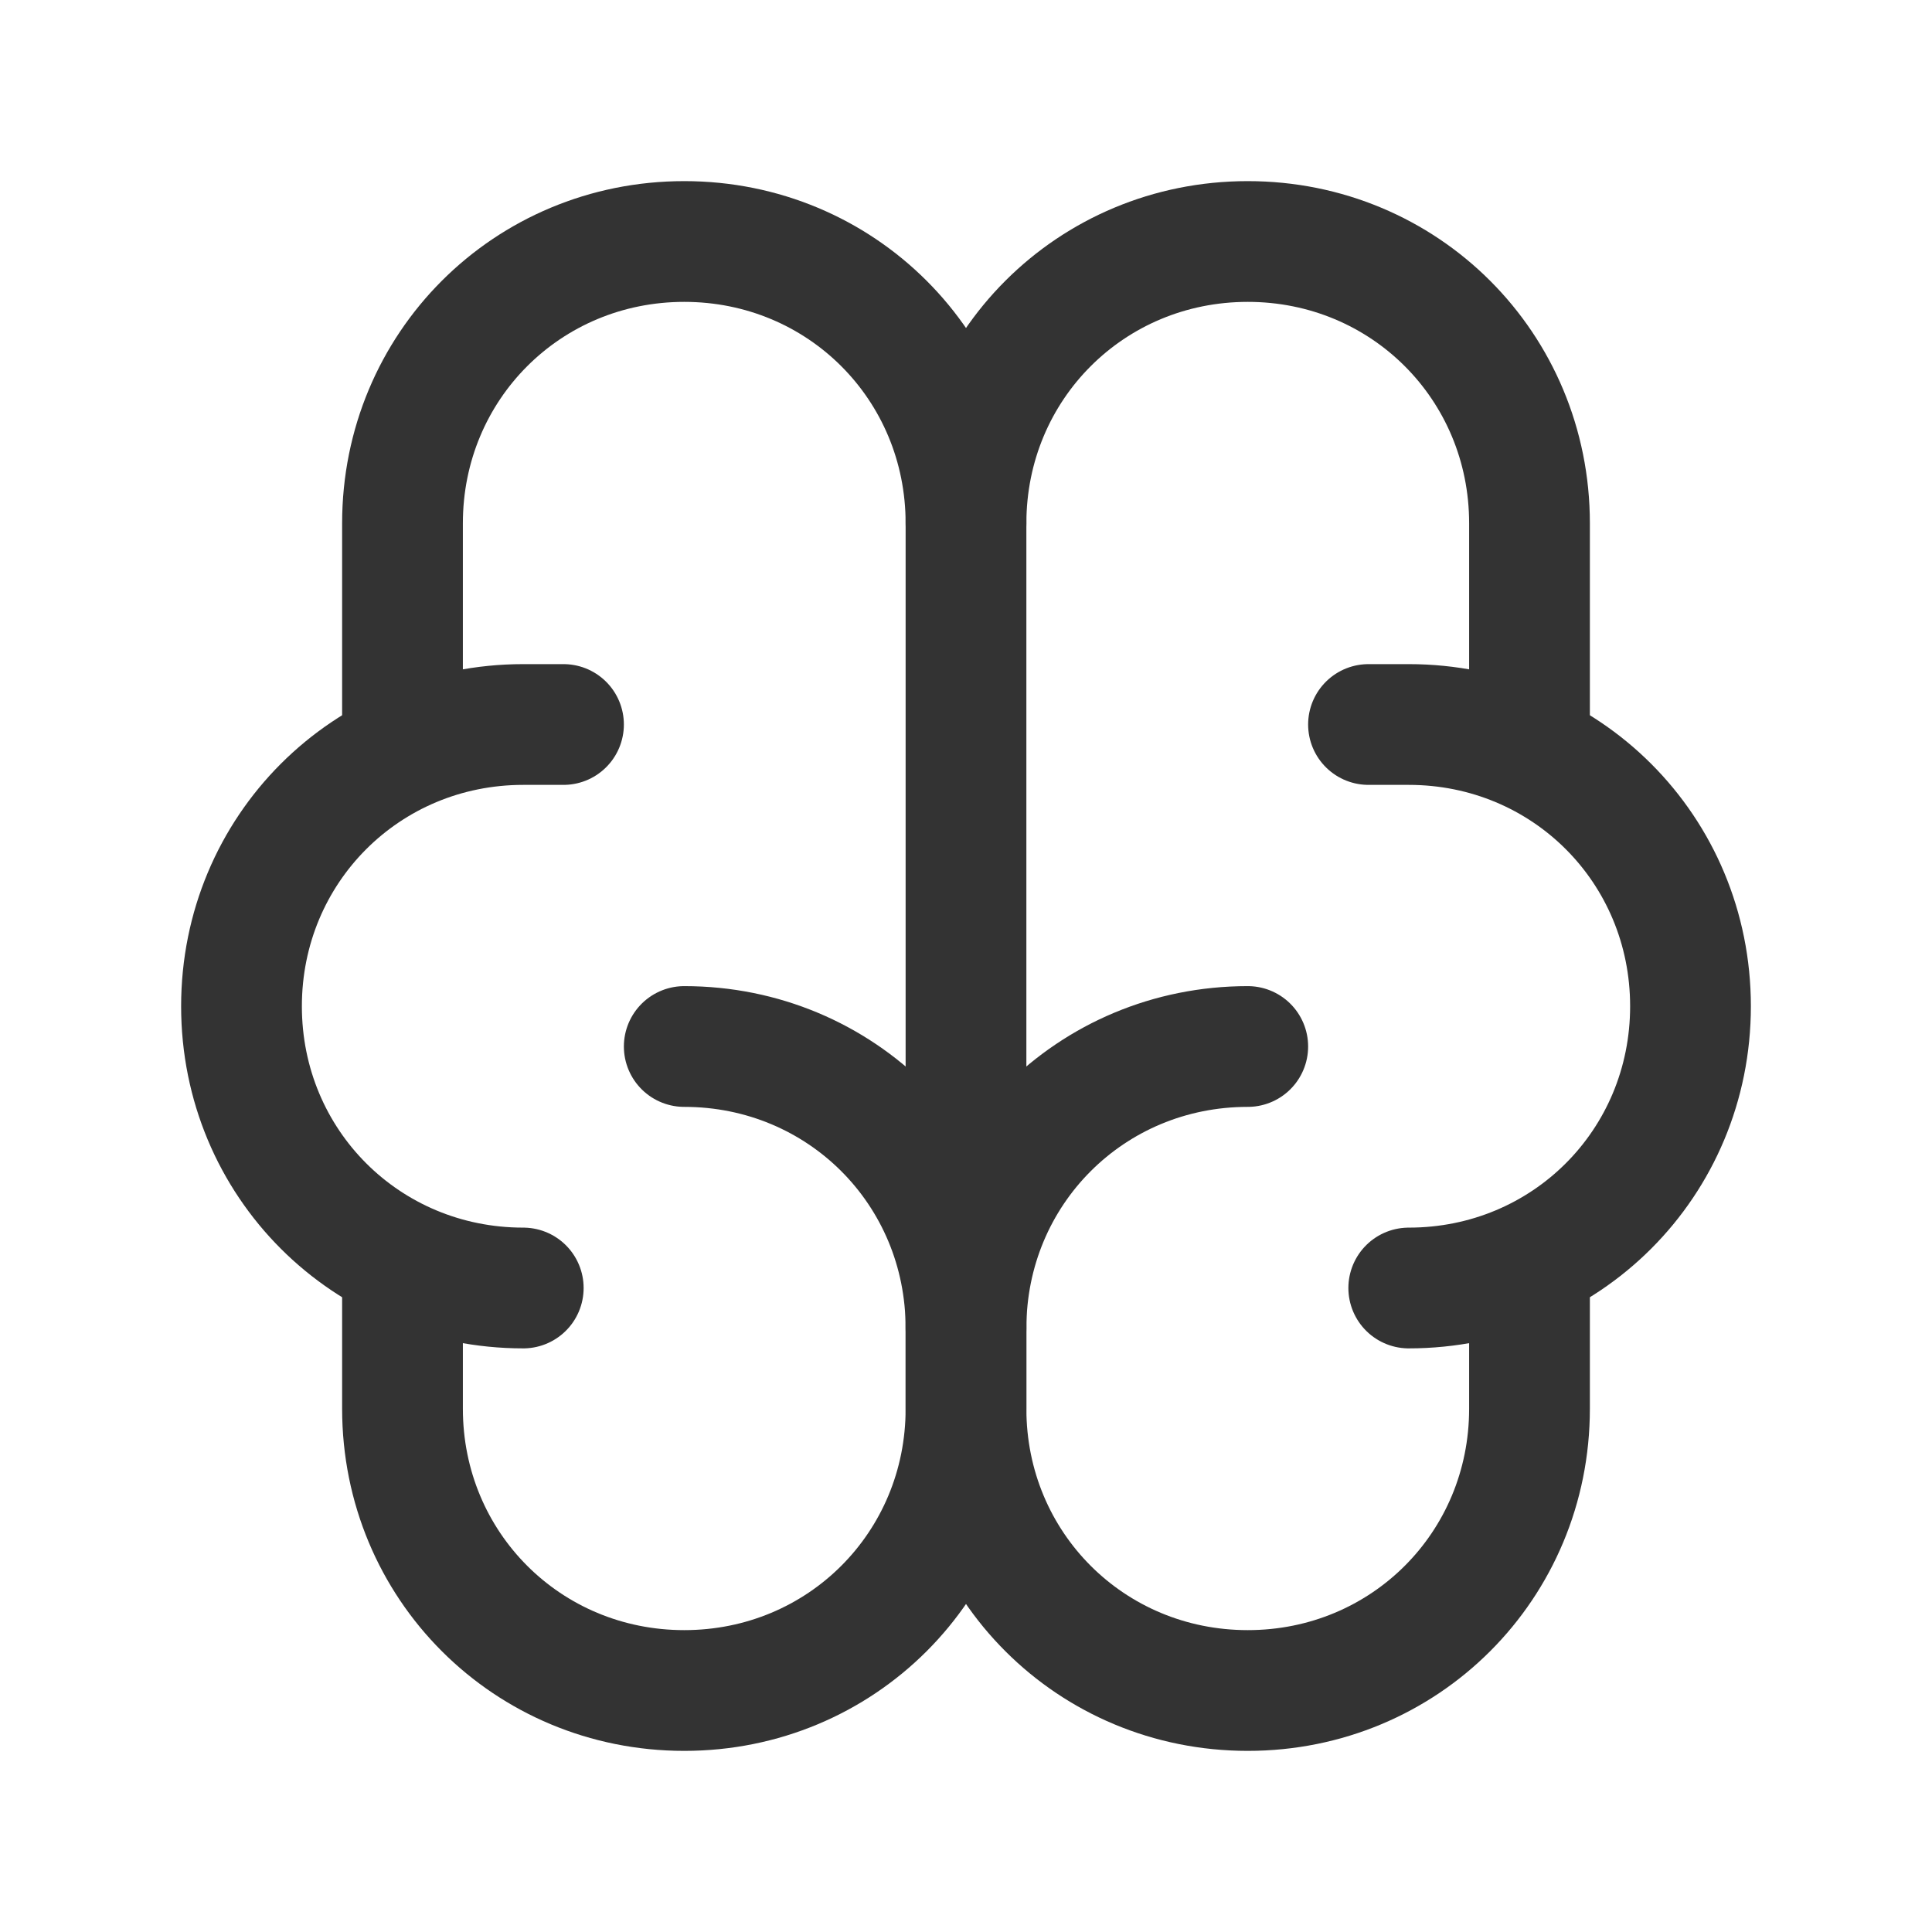
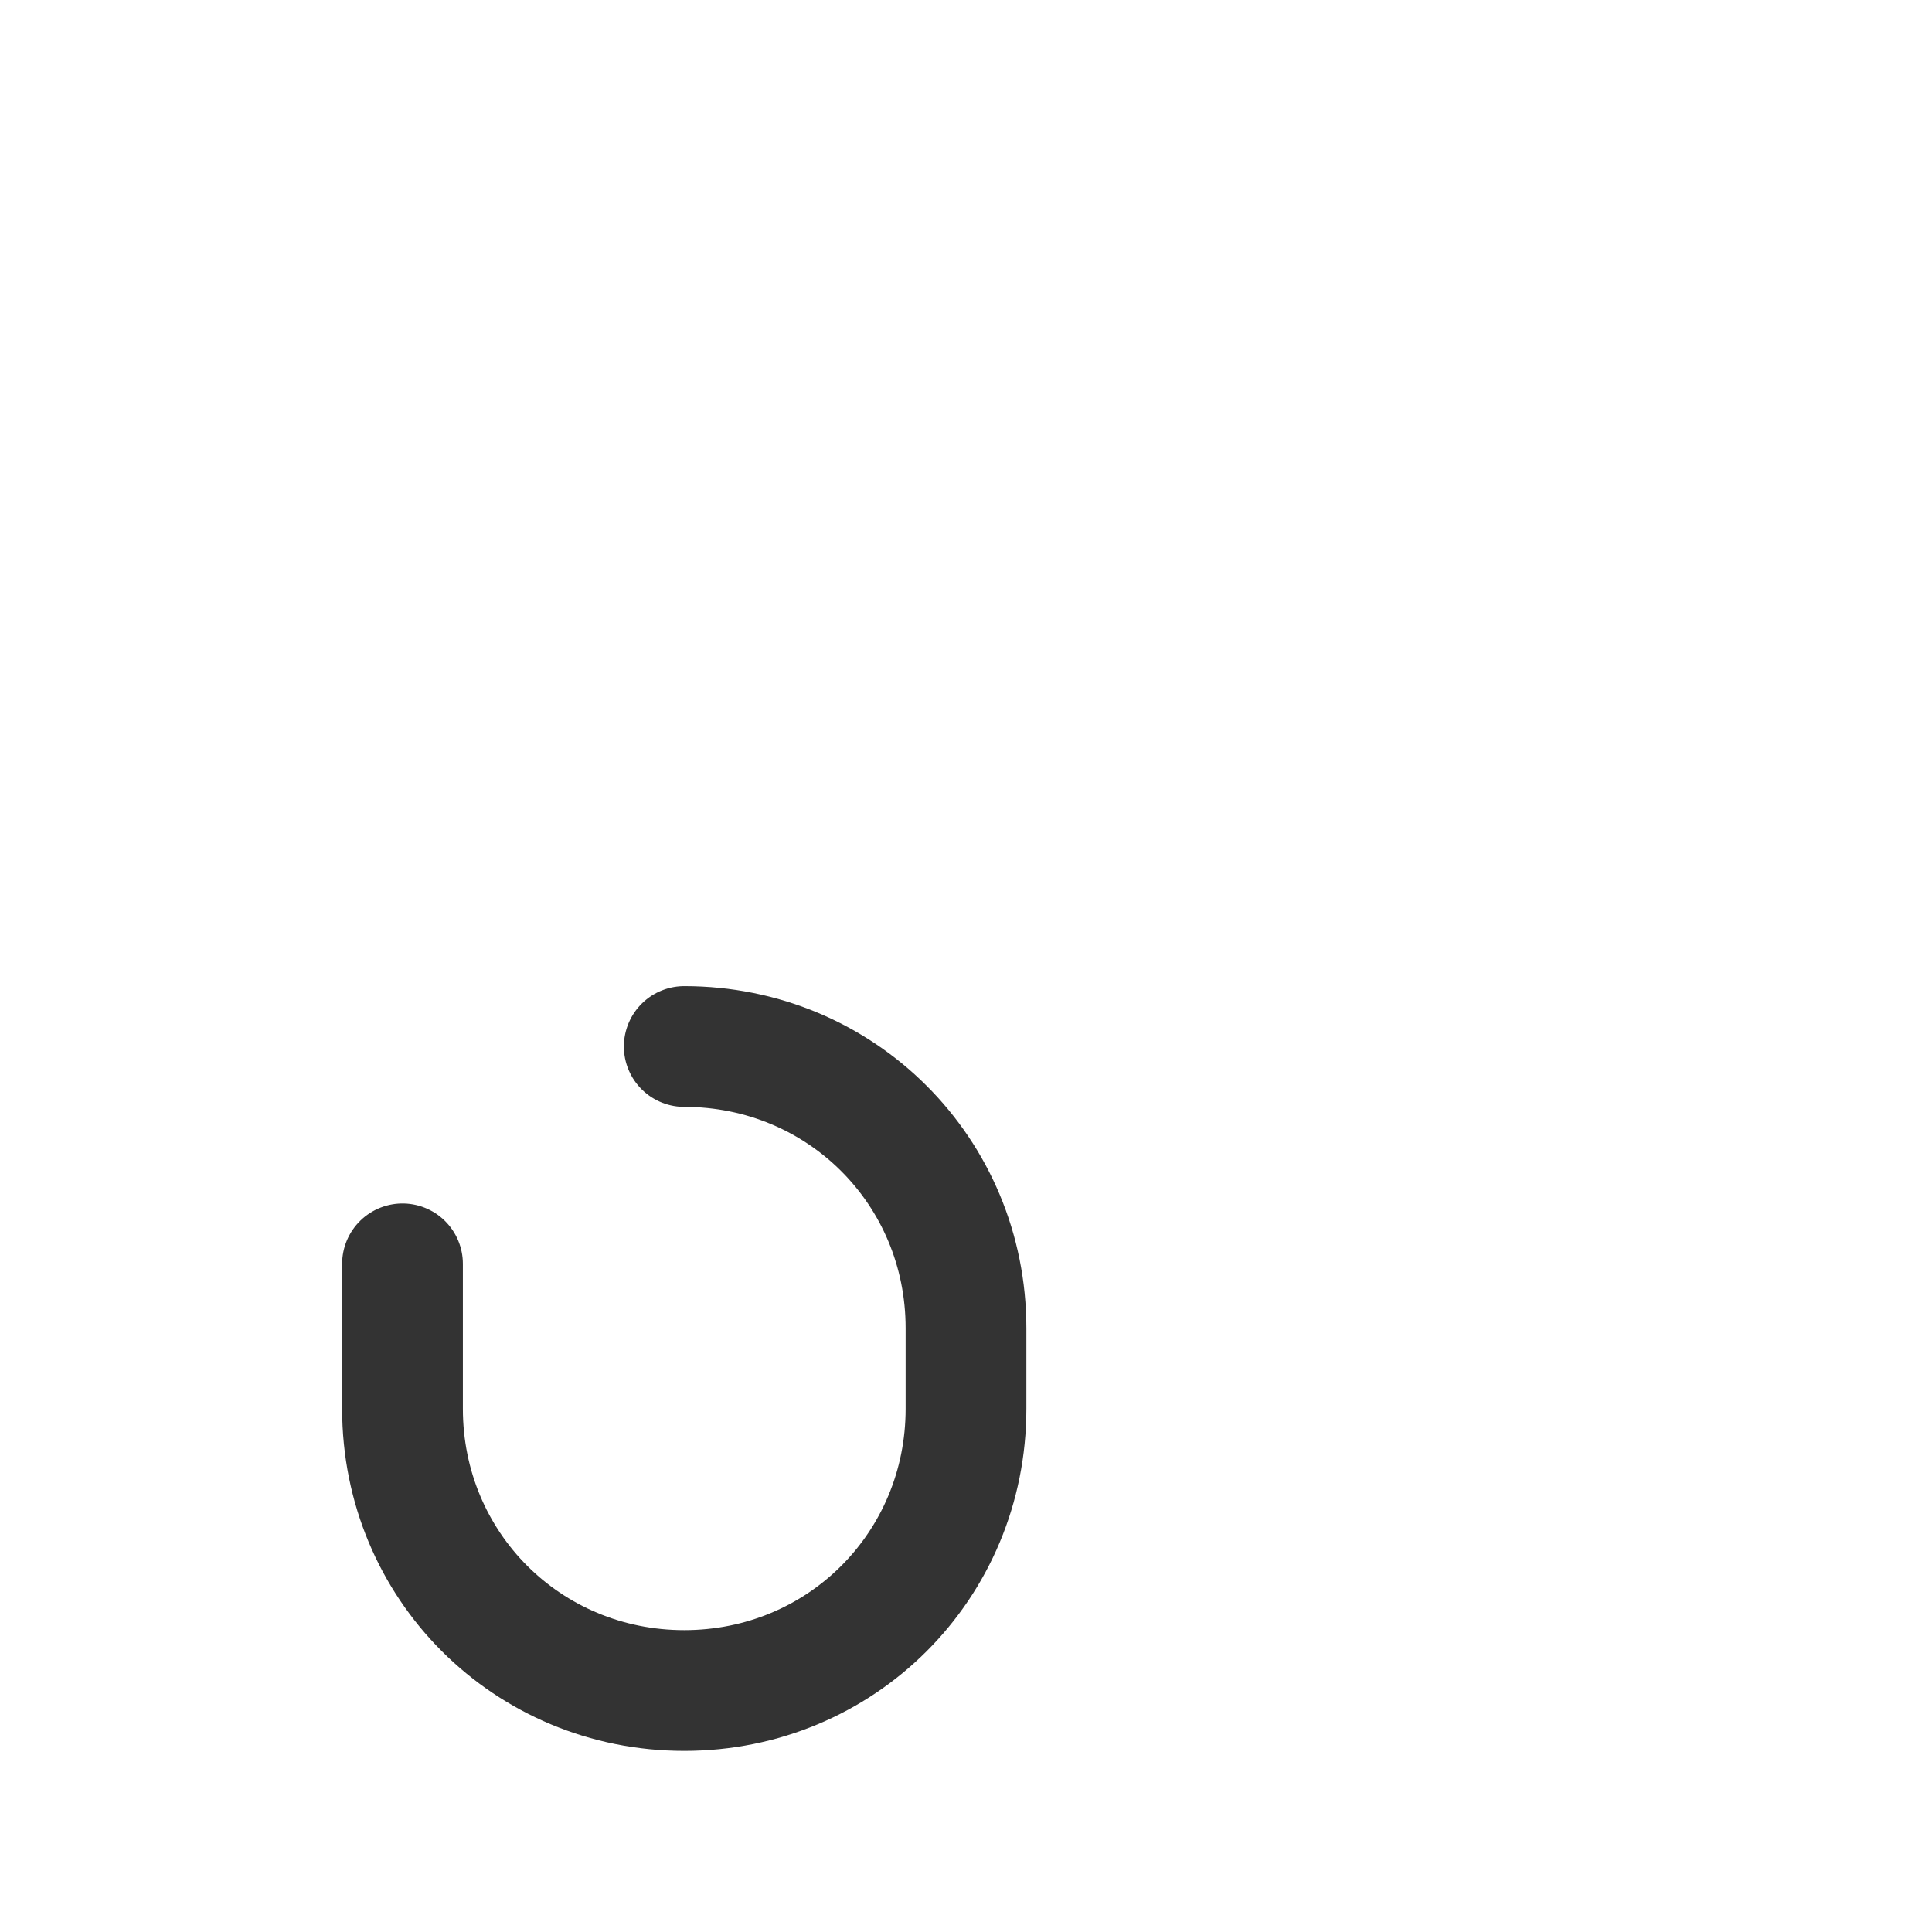
<svg xmlns="http://www.w3.org/2000/svg" id="Layer_1" version="1.1" viewBox="0 0 48 48">
  <defs>
    <style>
      .st0 {
        fill: none;
        stroke: #333;
        stroke-linecap: round;
        stroke-linejoin: round;
        stroke-width: 3px;
      }
    </style>
  </defs>
-   <path class="st0" d="M31,26c-3.9,0-7,3.1-7,7v2c0,3.9,3.1,7,7,7s7-3.1,7-7v-3.6" />
  <path class="st0" d="M17,26c3.9,0,7,3.1,7,7v2c0,3.9-3.1,7-7,7s-7-3.1-7-7v-3.6" />
-   <path class="st0" d="M35,32c3.9,0,7-3.1,7-7s-3.1-7-7-7h-1" />
-   <path class="st0" d="M38,18.6v-5.6c0-3.9-3.1-7-7-7s-7,3.1-7,7" />
-   <path class="st0" d="M13,32c-3.9,0-7-3.1-7-7s3.1-7,7-7h1" />
-   <path class="st0" d="M10,18.6v-5.6c0-3.9,3.1-7,7-7s7,3.1,7,7v20" />
</svg>